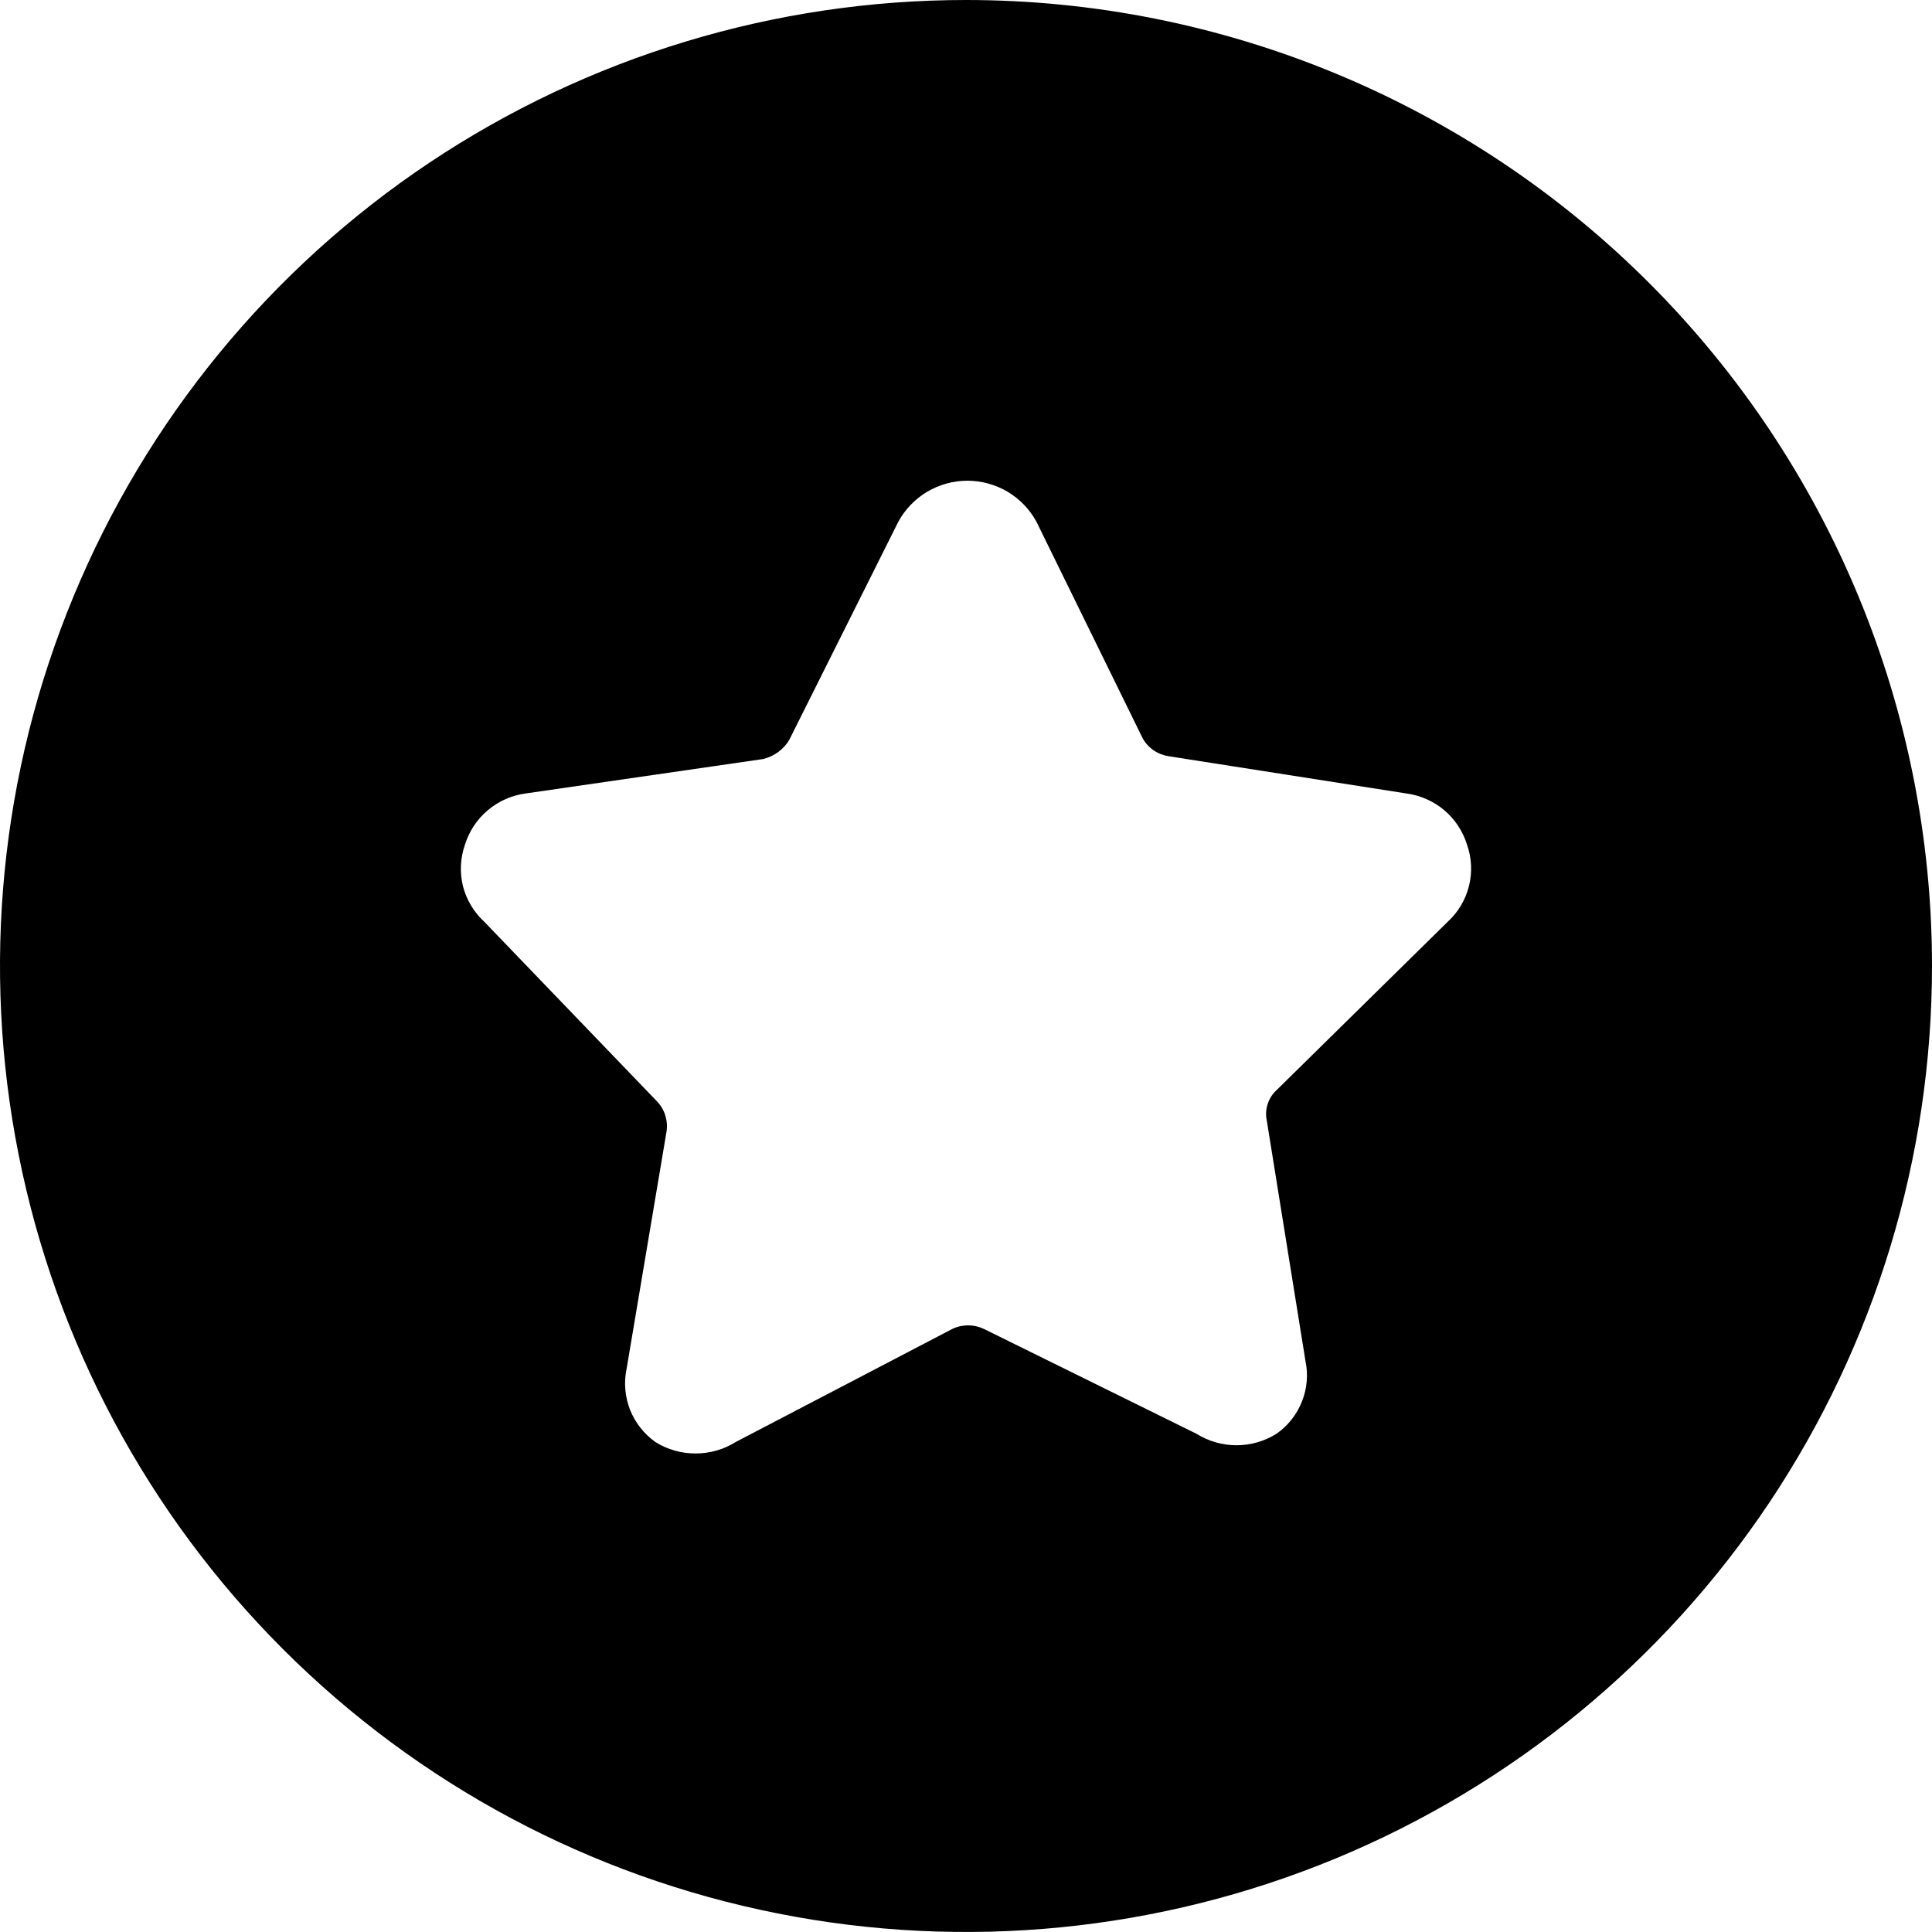
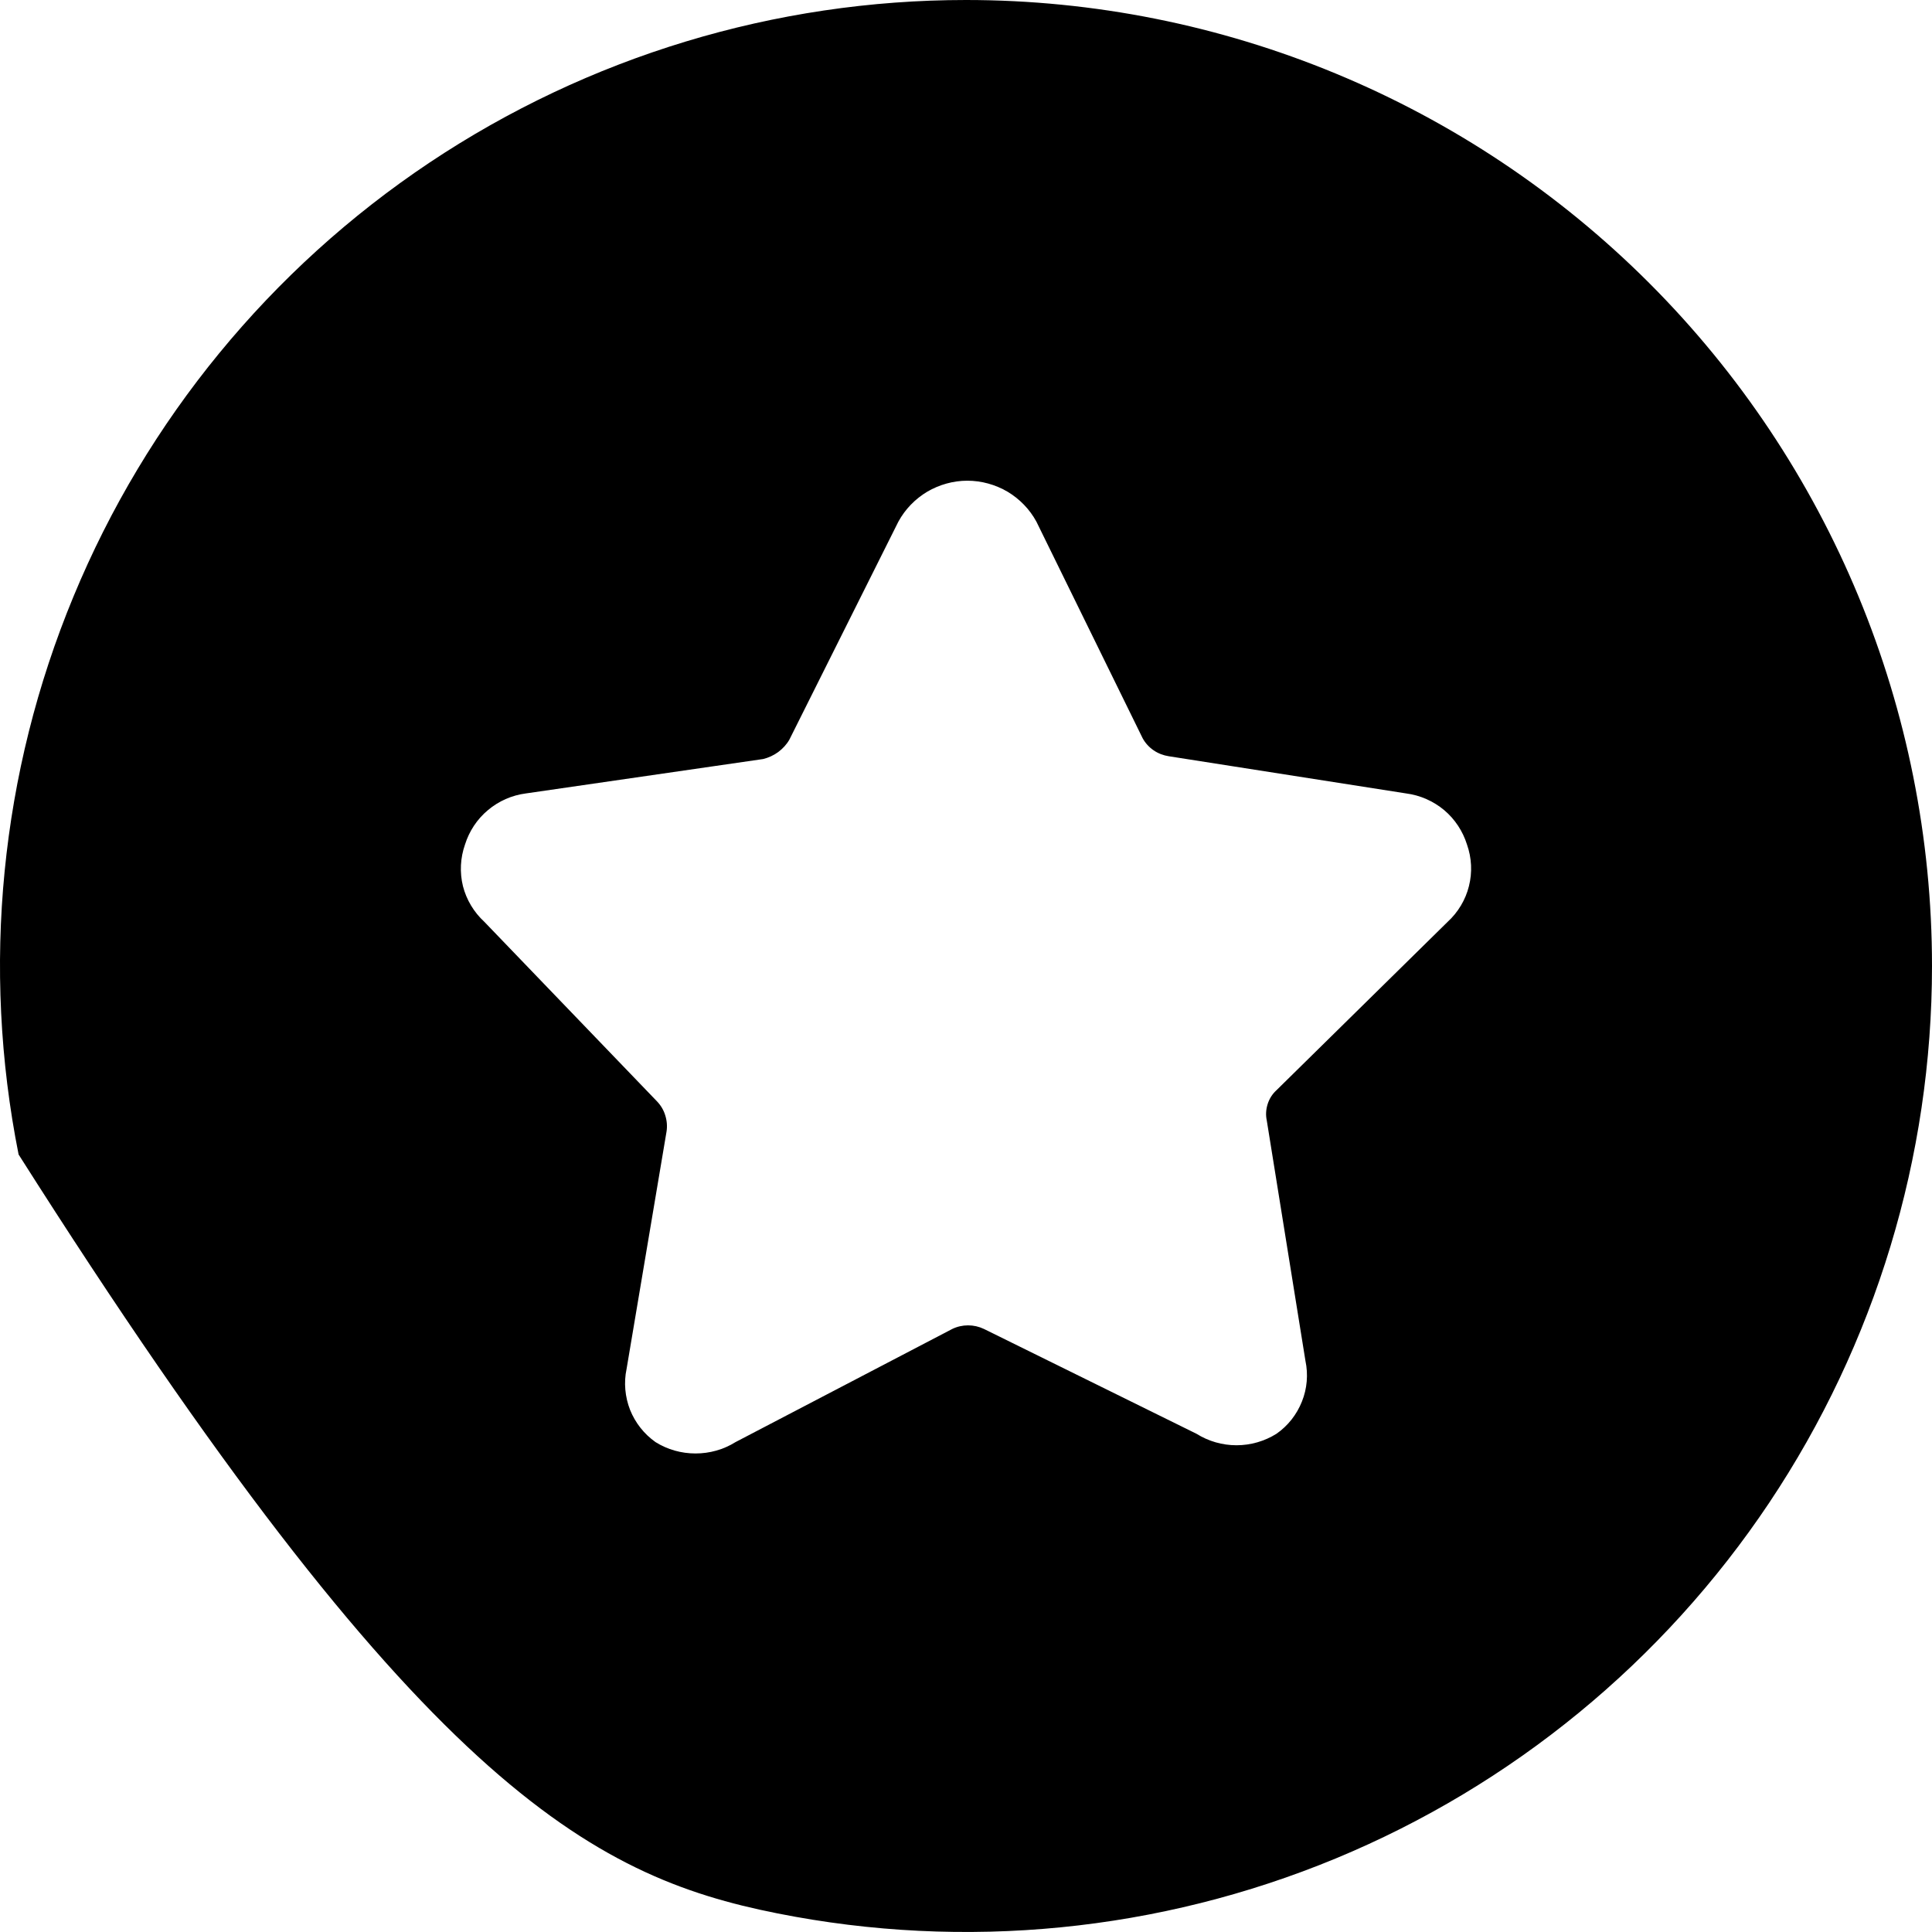
<svg xmlns="http://www.w3.org/2000/svg" width="16" height="16" viewBox="0 0 16 16" fill="none">
-   <path d="M8 0C6.418 0 4.871 0.469 3.555 1.348C2.24 2.227 1.214 3.477 0.609 4.939C0.003 6.4 -0.155 8.009 0.154 9.561C0.462 11.113 1.224 12.538 2.343 13.657C3.462 14.776 4.887 15.538 6.439 15.846C7.991 16.155 9.6 15.996 11.062 15.391C12.523 14.786 13.773 13.76 14.652 12.445C15.531 11.129 16 9.582 16 8C16 5.878 15.157 3.843 13.657 2.343C12.157 0.843 10.122 0 8 0ZM11.646 6.571C11.761 6.586 11.87 6.634 11.96 6.709C12.049 6.784 12.114 6.883 12.149 6.994C12.188 7.105 12.194 7.225 12.165 7.339C12.137 7.452 12.075 7.555 11.989 7.634L10.571 9.029C10.537 9.06 10.512 9.099 10.498 9.144C10.484 9.188 10.481 9.235 10.491 9.28L10.811 11.269C10.835 11.382 10.825 11.5 10.782 11.607C10.739 11.715 10.666 11.808 10.571 11.874C10.472 11.936 10.357 11.969 10.24 11.969C10.123 11.969 10.008 11.936 9.909 11.874L8.149 11.006C8.107 10.986 8.063 10.976 8.017 10.976C7.972 10.976 7.927 10.986 7.886 11.006L6.091 11.943C5.992 12.005 5.877 12.037 5.76 12.037C5.643 12.037 5.528 12.005 5.429 11.943C5.334 11.876 5.261 11.783 5.218 11.676C5.176 11.568 5.165 11.45 5.189 11.337L5.52 9.371C5.527 9.326 5.523 9.28 5.509 9.236C5.496 9.193 5.472 9.153 5.44 9.12L4.011 7.634C3.925 7.555 3.863 7.452 3.834 7.339C3.806 7.225 3.812 7.105 3.851 6.994C3.886 6.883 3.951 6.784 4.041 6.709C4.13 6.634 4.239 6.586 4.354 6.571L6.32 6.286C6.365 6.275 6.408 6.255 6.445 6.228C6.482 6.2 6.514 6.166 6.537 6.126L7.44 4.32C7.496 4.217 7.579 4.132 7.679 4.072C7.78 4.013 7.895 3.981 8.011 3.981C8.128 3.981 8.243 4.013 8.344 4.072C8.444 4.132 8.527 4.217 8.583 4.32L9.463 6.114C9.485 6.154 9.516 6.188 9.554 6.214C9.592 6.24 9.635 6.256 9.68 6.263L11.646 6.571Z" fill="black" />
+   <path d="M8 0C6.418 0 4.871 0.469 3.555 1.348C2.24 2.227 1.214 3.477 0.609 4.939C0.003 6.4 -0.155 8.009 0.154 9.561C3.462 14.776 4.887 15.538 6.439 15.846C7.991 16.155 9.6 15.996 11.062 15.391C12.523 14.786 13.773 13.76 14.652 12.445C15.531 11.129 16 9.582 16 8C16 5.878 15.157 3.843 13.657 2.343C12.157 0.843 10.122 0 8 0ZM11.646 6.571C11.761 6.586 11.87 6.634 11.96 6.709C12.049 6.784 12.114 6.883 12.149 6.994C12.188 7.105 12.194 7.225 12.165 7.339C12.137 7.452 12.075 7.555 11.989 7.634L10.571 9.029C10.537 9.06 10.512 9.099 10.498 9.144C10.484 9.188 10.481 9.235 10.491 9.28L10.811 11.269C10.835 11.382 10.825 11.5 10.782 11.607C10.739 11.715 10.666 11.808 10.571 11.874C10.472 11.936 10.357 11.969 10.24 11.969C10.123 11.969 10.008 11.936 9.909 11.874L8.149 11.006C8.107 10.986 8.063 10.976 8.017 10.976C7.972 10.976 7.927 10.986 7.886 11.006L6.091 11.943C5.992 12.005 5.877 12.037 5.76 12.037C5.643 12.037 5.528 12.005 5.429 11.943C5.334 11.876 5.261 11.783 5.218 11.676C5.176 11.568 5.165 11.45 5.189 11.337L5.52 9.371C5.527 9.326 5.523 9.28 5.509 9.236C5.496 9.193 5.472 9.153 5.44 9.12L4.011 7.634C3.925 7.555 3.863 7.452 3.834 7.339C3.806 7.225 3.812 7.105 3.851 6.994C3.886 6.883 3.951 6.784 4.041 6.709C4.13 6.634 4.239 6.586 4.354 6.571L6.32 6.286C6.365 6.275 6.408 6.255 6.445 6.228C6.482 6.2 6.514 6.166 6.537 6.126L7.44 4.32C7.496 4.217 7.579 4.132 7.679 4.072C7.78 4.013 7.895 3.981 8.011 3.981C8.128 3.981 8.243 4.013 8.344 4.072C8.444 4.132 8.527 4.217 8.583 4.32L9.463 6.114C9.485 6.154 9.516 6.188 9.554 6.214C9.592 6.24 9.635 6.256 9.68 6.263L11.646 6.571Z" fill="black" />
</svg>